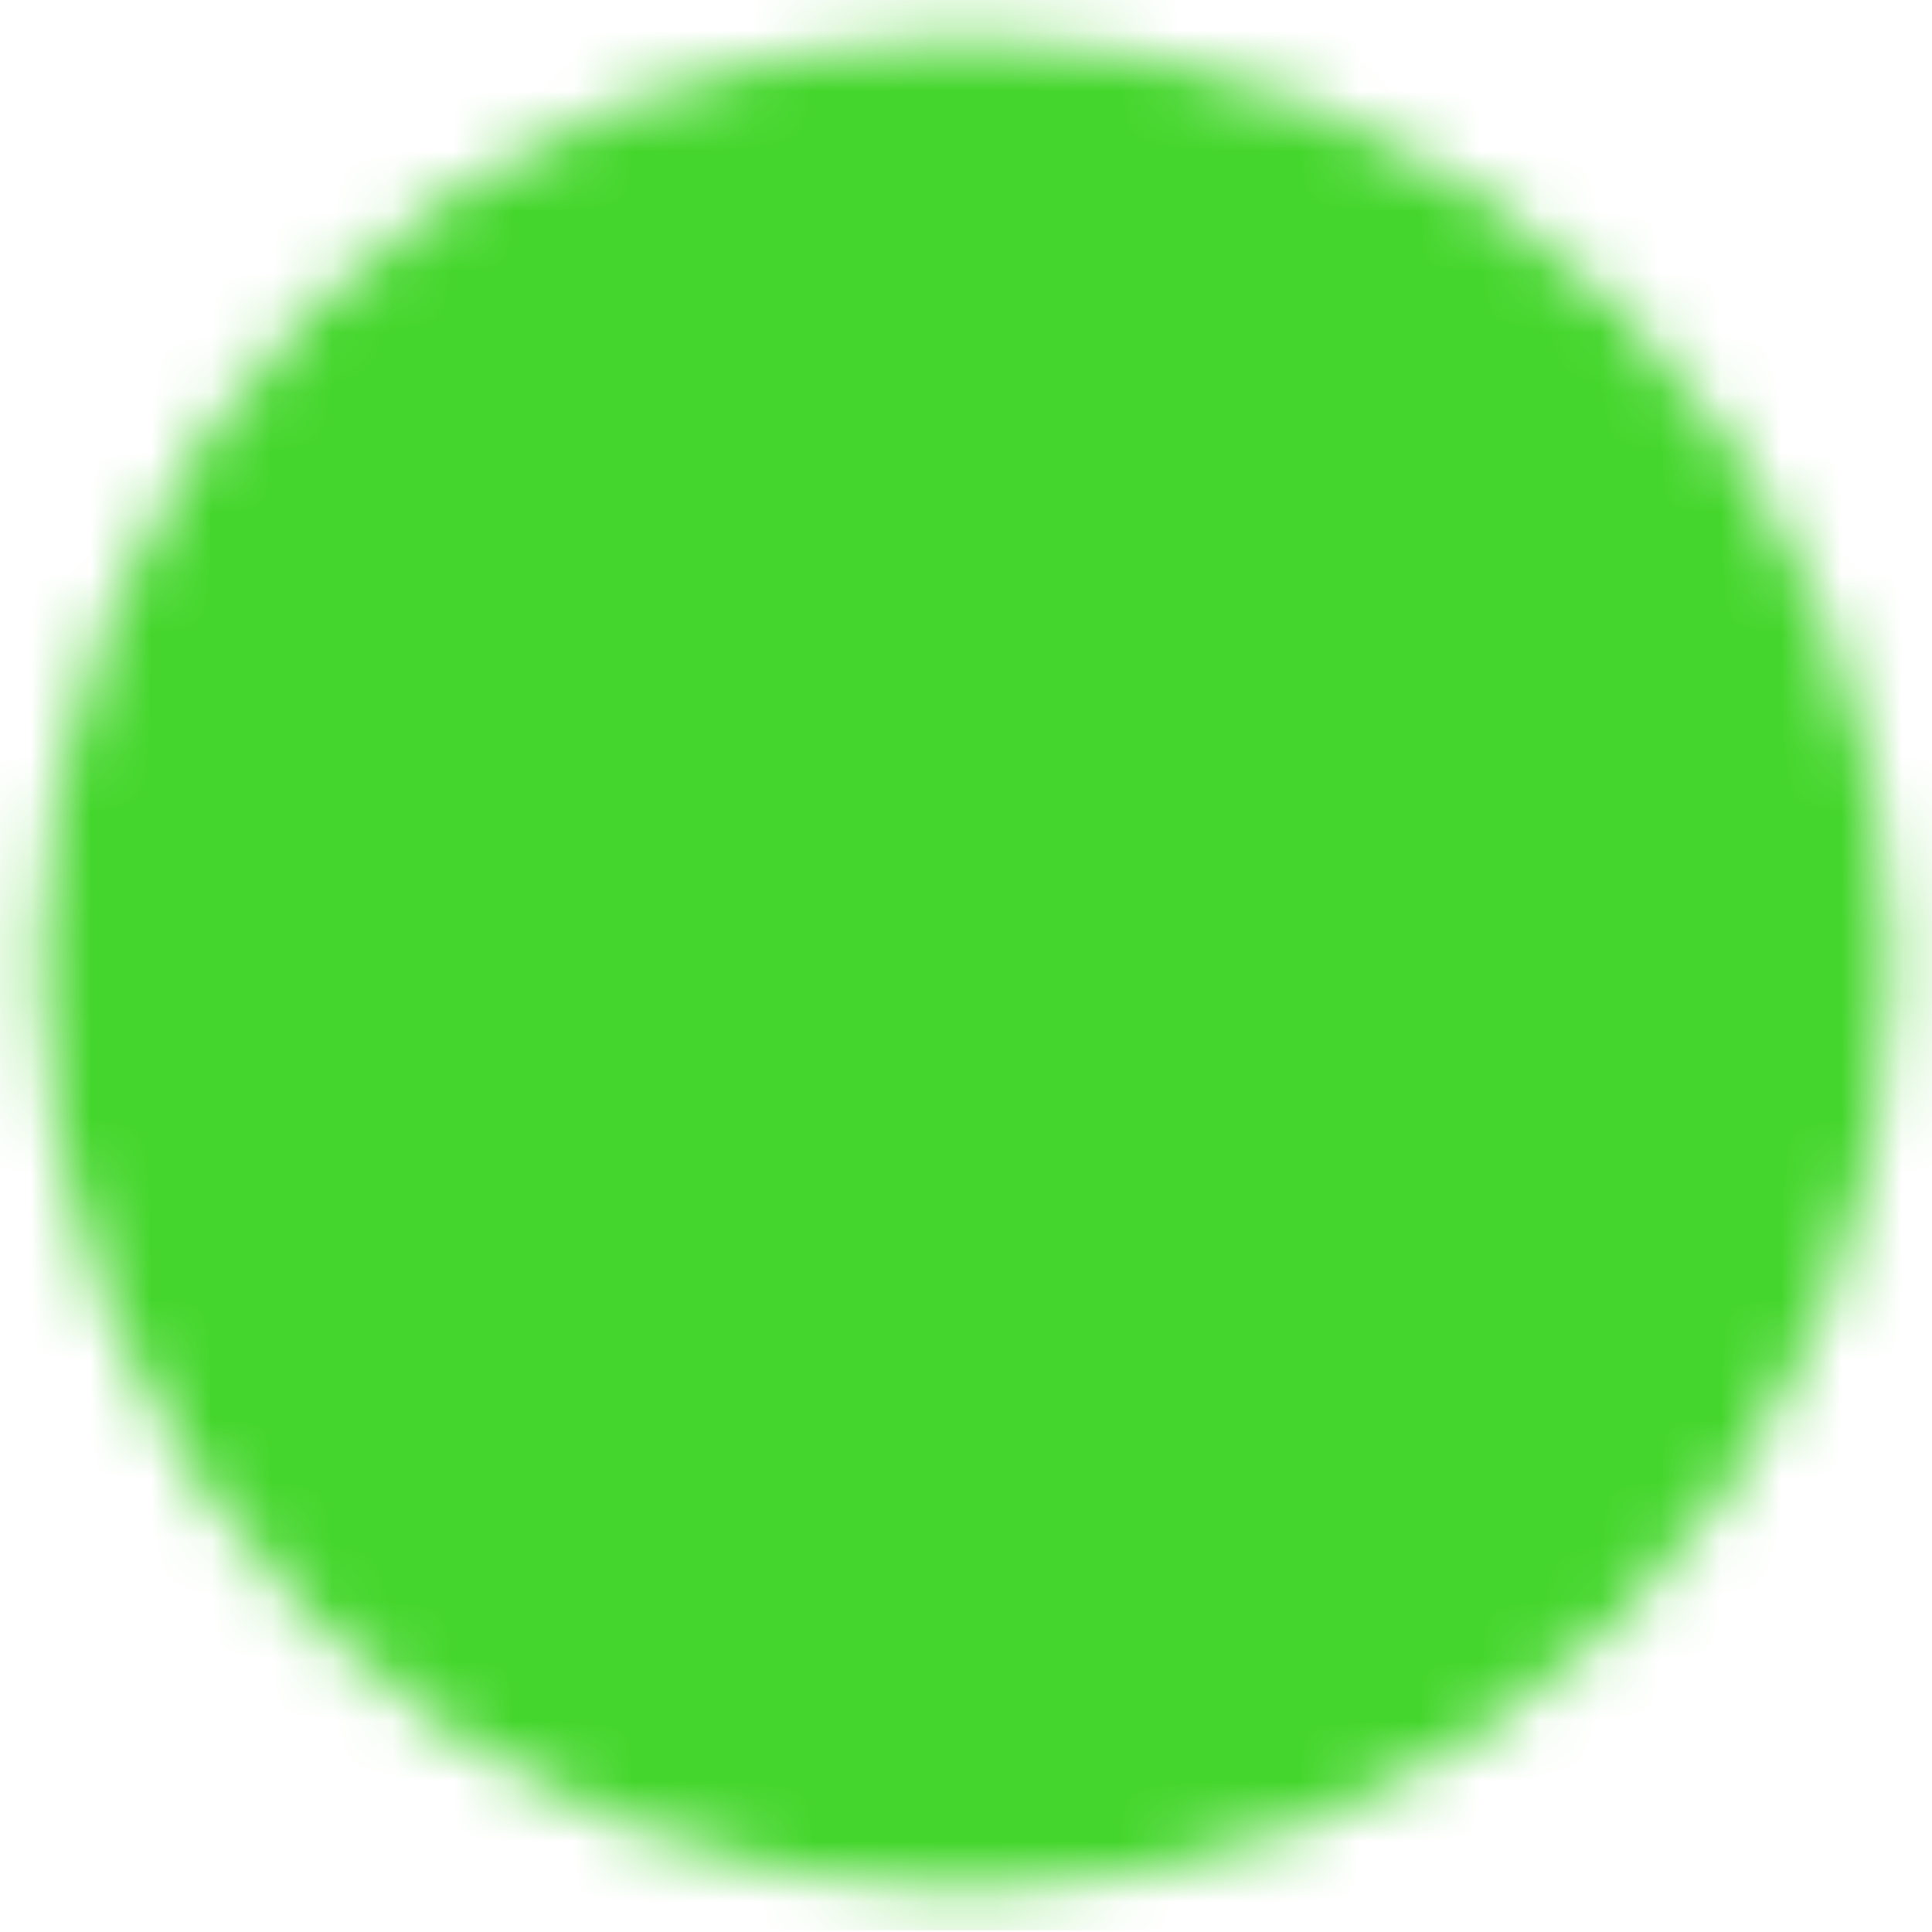
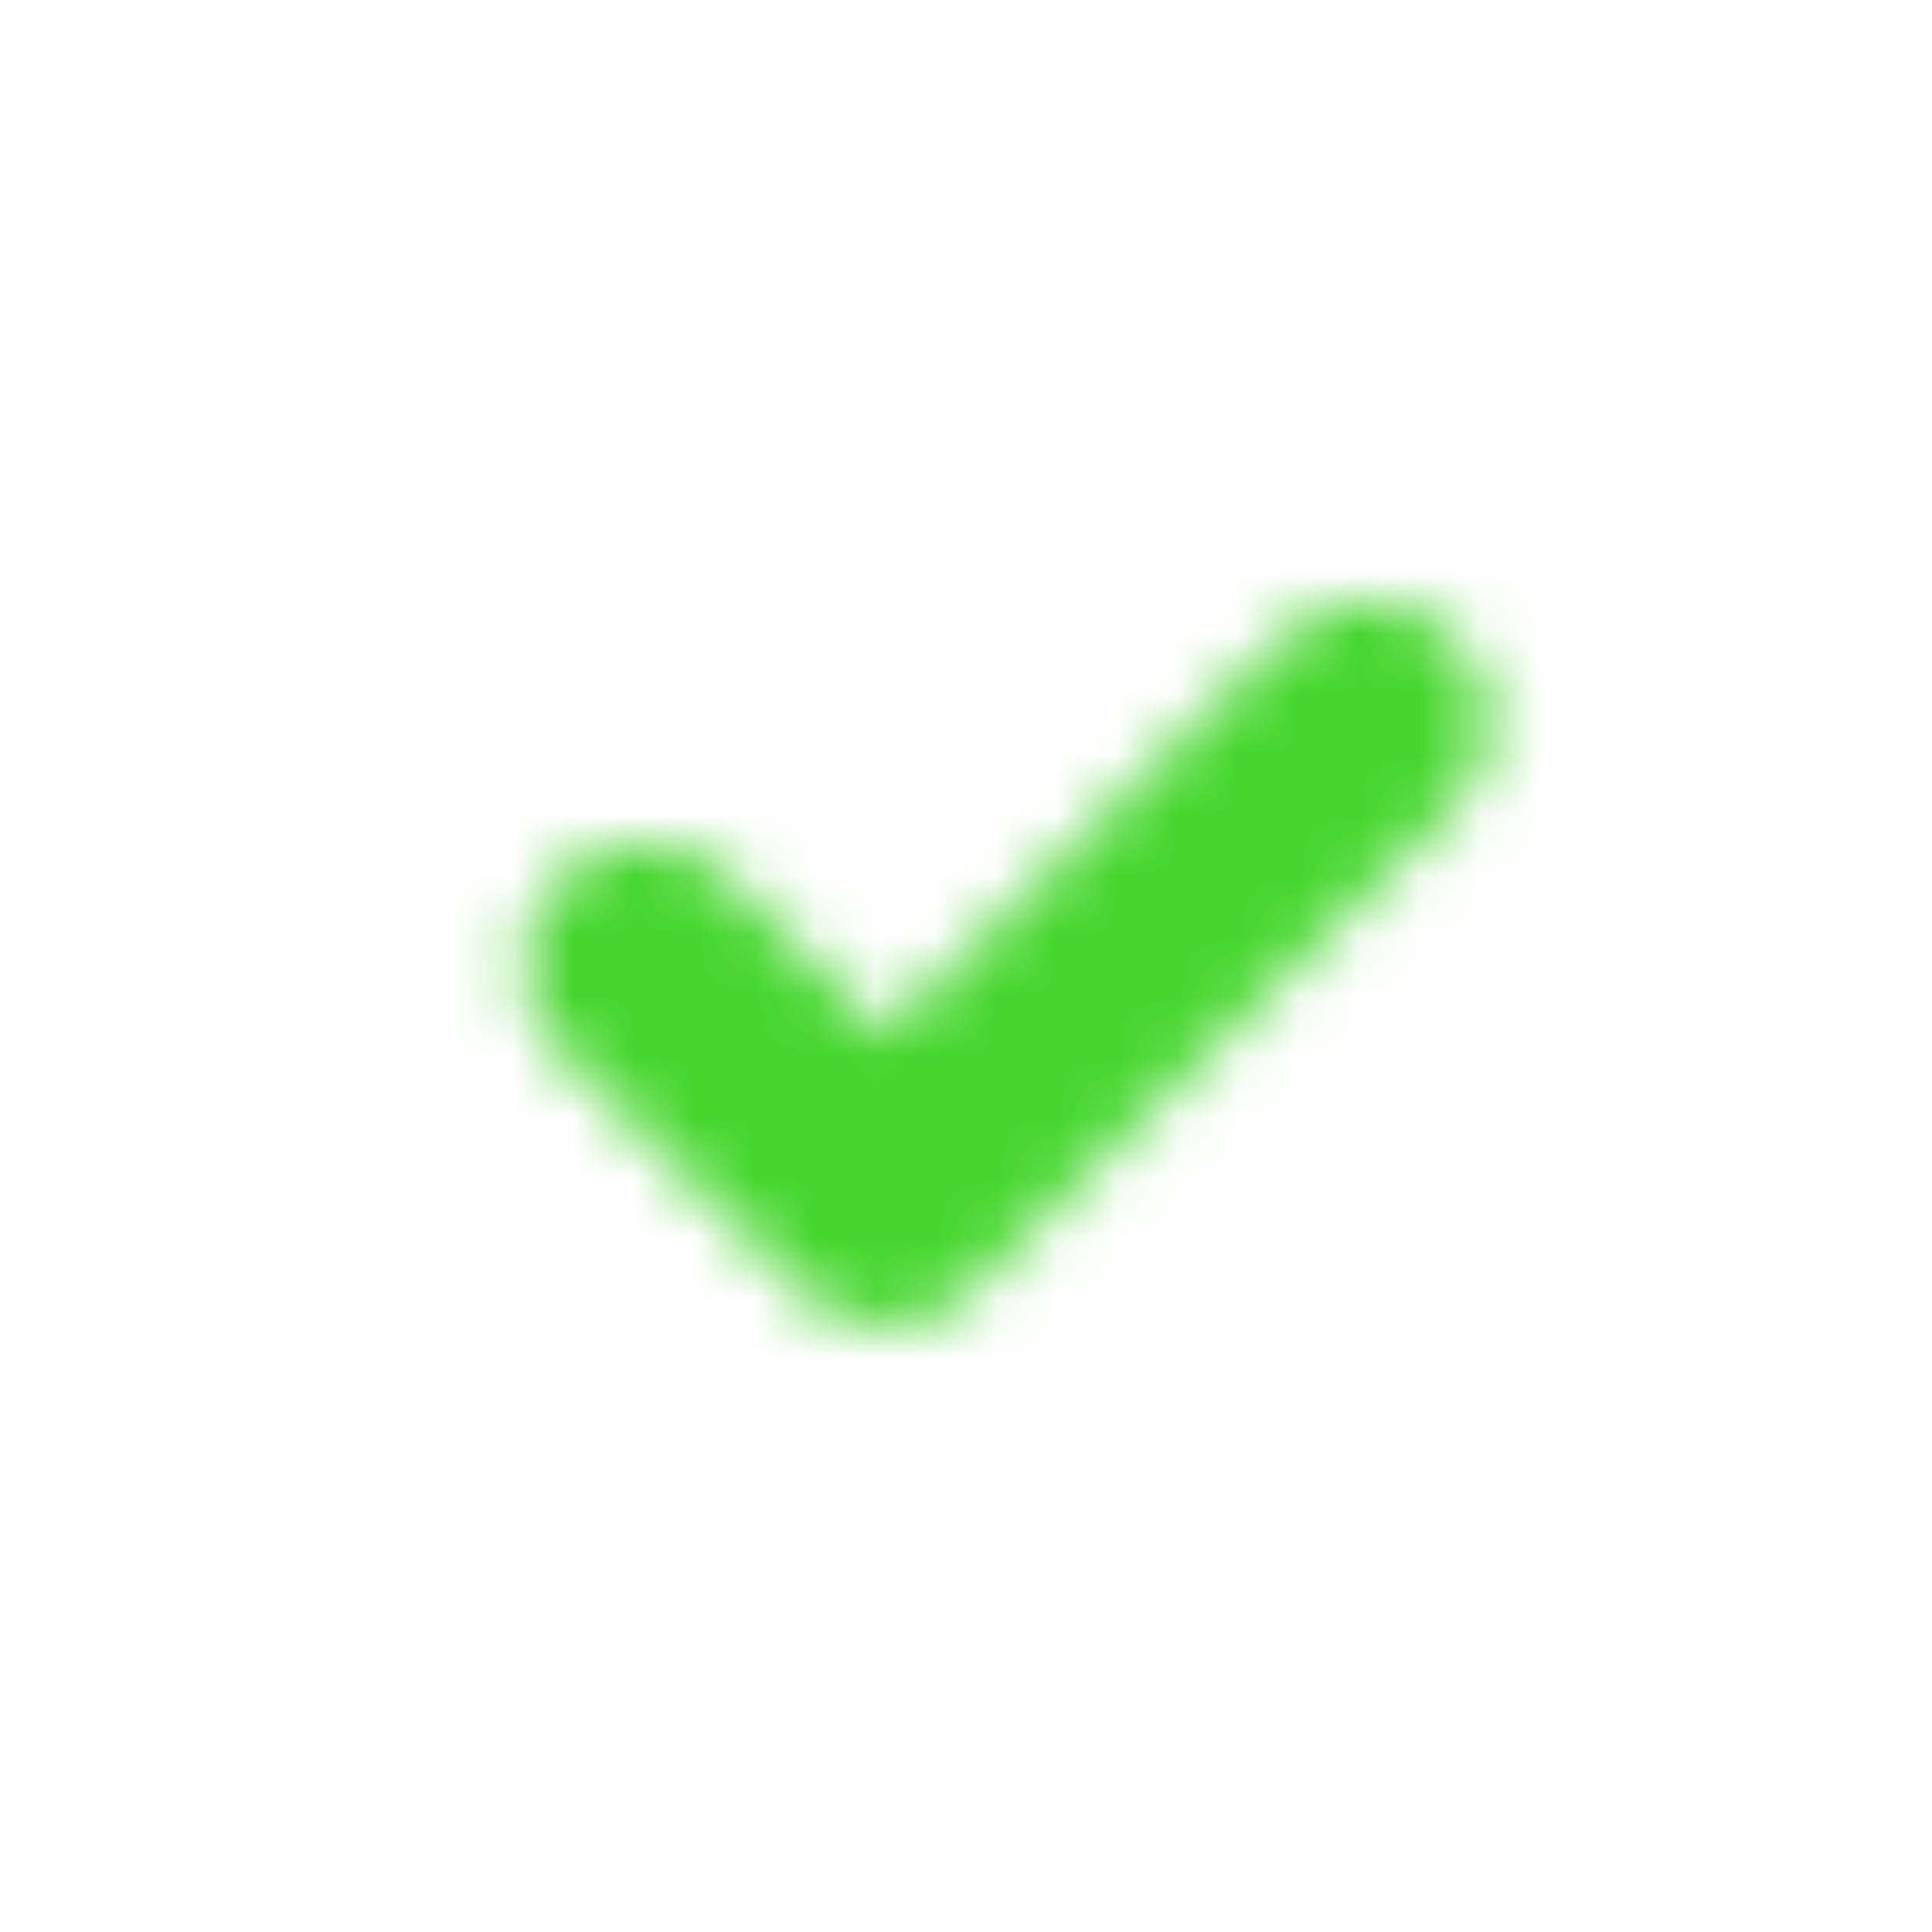
<svg xmlns="http://www.w3.org/2000/svg" width="32" height="32" viewBox="0 0 32 32" fill="none">
  <mask id="mask0_270_166" style="mask-type:luminance" maskUnits="userSpaceOnUse" x="0" y="0" width="32" height="32">
-     <path d="M16 29.303C17.751 29.306 19.486 28.962 21.104 28.292C22.722 27.621 24.191 26.638 25.428 25.398C26.668 24.161 27.651 22.692 28.321 21.074C28.992 19.456 29.335 17.721 29.333 15.97C29.335 14.219 28.991 12.484 28.321 10.866C27.651 9.248 26.668 7.779 25.428 6.542C24.191 5.302 22.722 4.319 21.104 3.649C19.486 2.978 17.751 2.634 16 2.637C14.249 2.635 12.514 2.978 10.896 3.649C9.278 4.319 7.809 5.302 6.572 6.542C5.332 7.779 4.349 9.248 3.678 10.866C3.008 12.484 2.664 14.219 2.667 15.97C2.664 17.721 3.008 19.456 3.678 21.074C4.349 22.692 5.332 24.161 6.572 25.398C7.809 26.638 9.278 27.621 10.896 28.292C12.514 28.962 14.249 29.306 16 29.303Z" fill="white" stroke="white" stroke-width="4" stroke-linejoin="round" />
    <path d="M10.666 15.97L14.666 19.97L22.666 11.97" stroke="black" stroke-width="4" stroke-linecap="round" stroke-linejoin="round" />
  </mask>
  <g mask="url(#mask0_270_166)">
    <path d="M0 -0.03H32V31.97H0V-0.03Z" fill="#44D62C" />
  </g>
</svg>